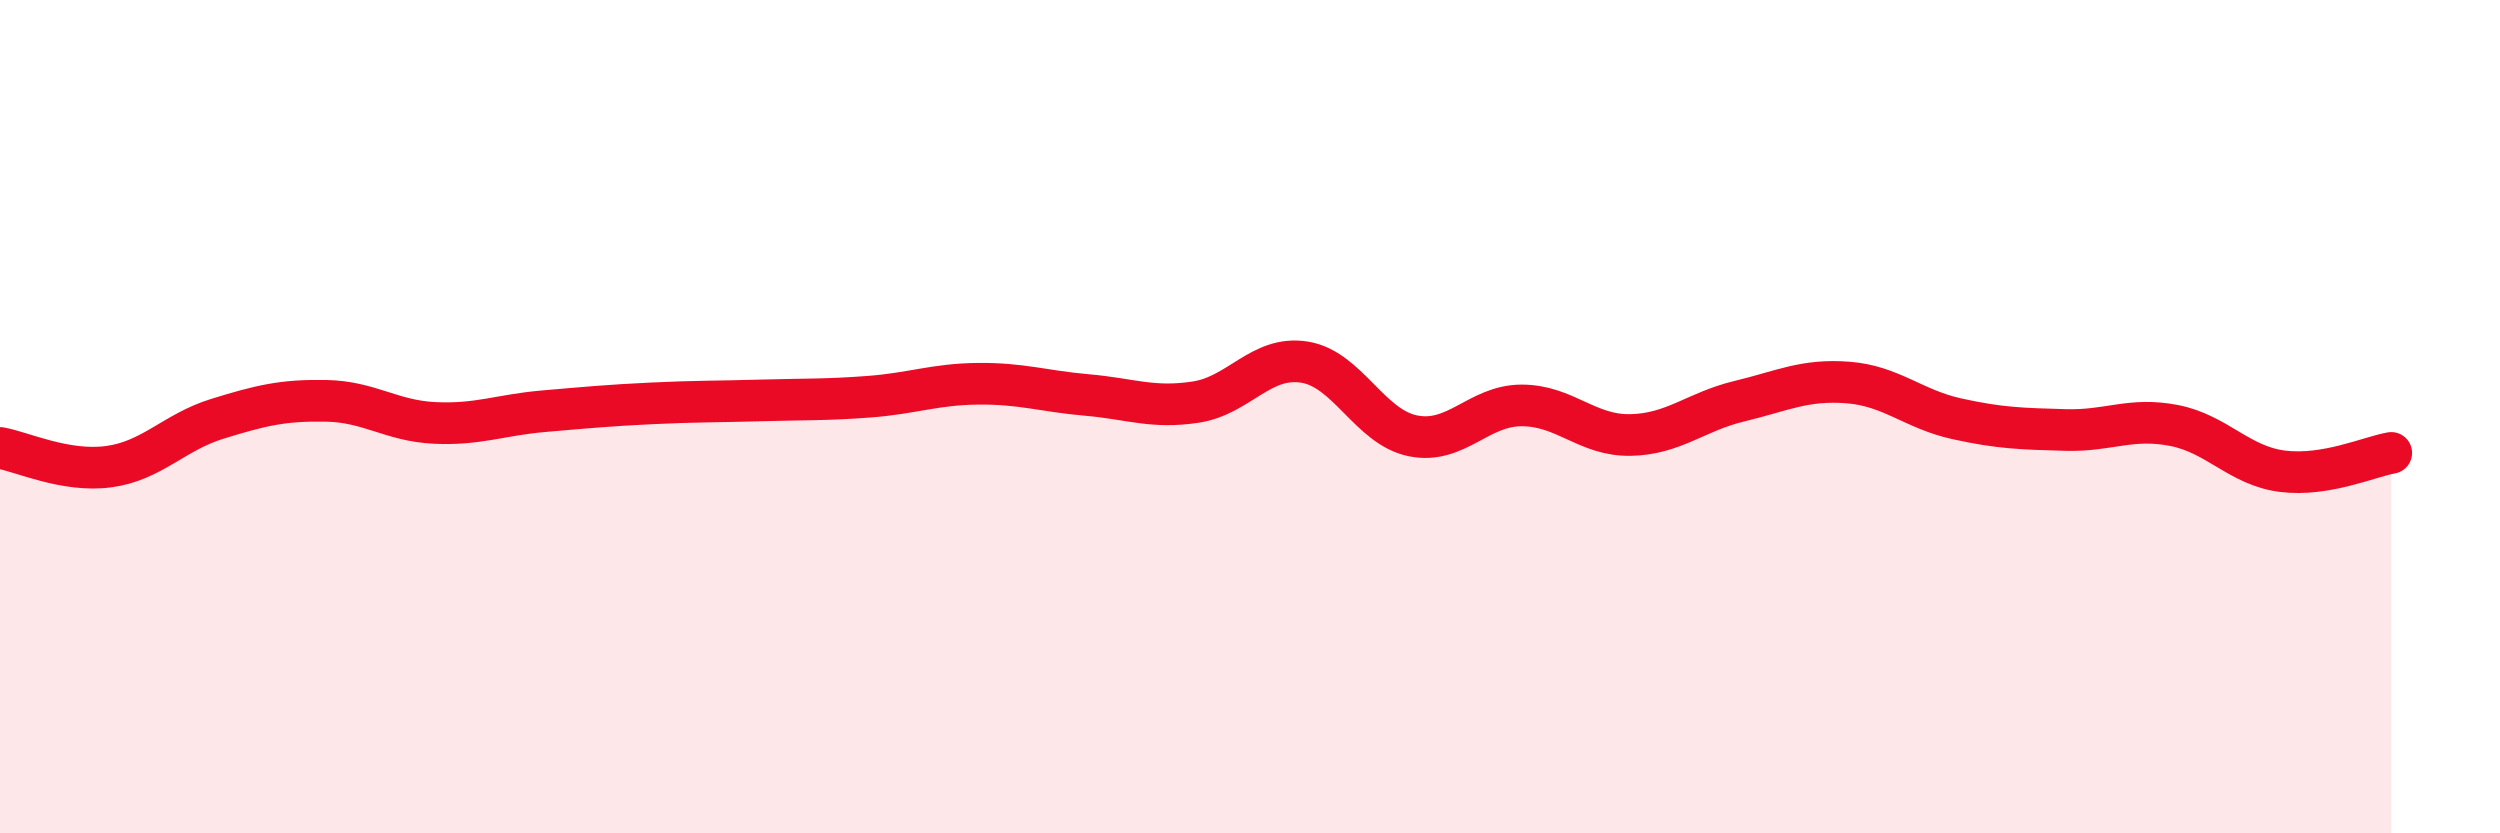
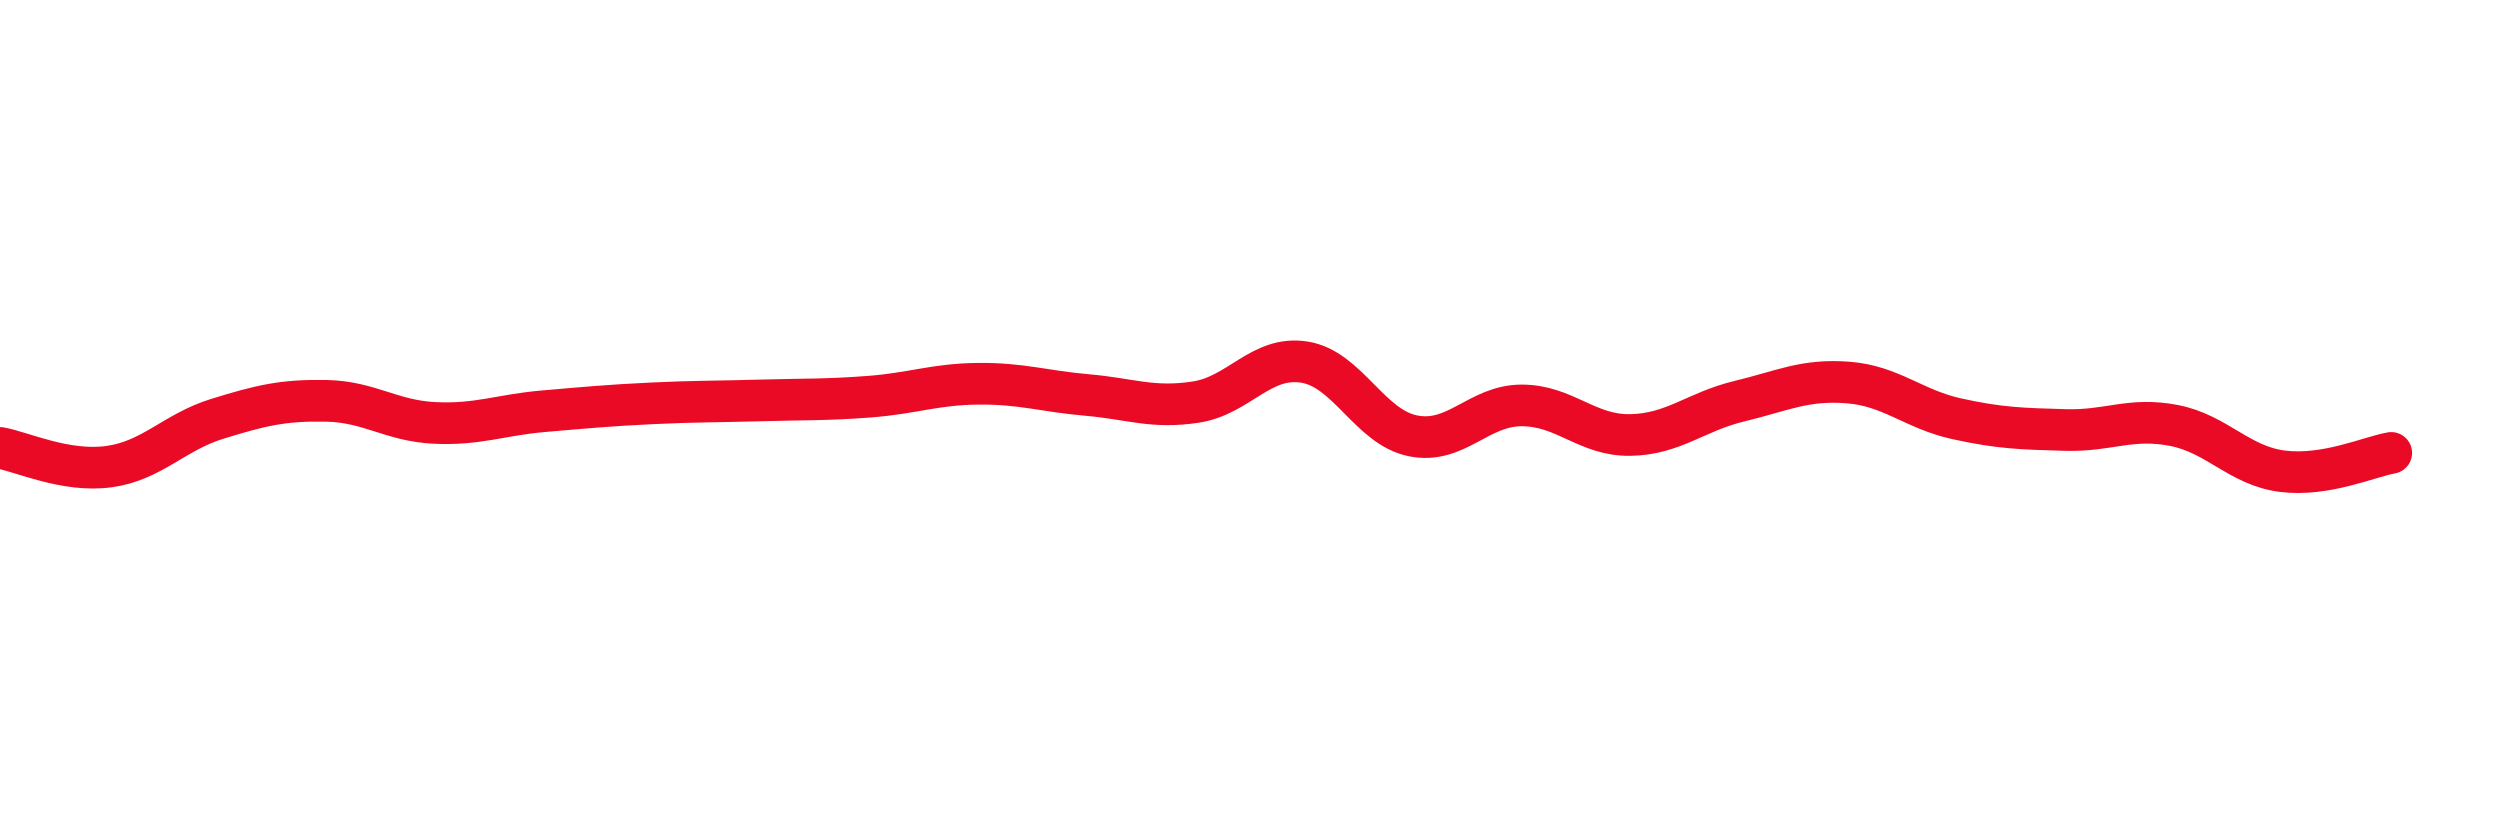
<svg xmlns="http://www.w3.org/2000/svg" width="60" height="20" viewBox="0 0 60 20">
-   <path d="M 0,10.75 C 0.52,10.84 1.57,11.34 2.61,11.2 C 3.65,11.06 4.18,10.37 5.22,10.05 C 6.26,9.73 6.79,9.6 7.83,9.62 C 8.87,9.64 9.39,10.1 10.43,10.15 C 11.47,10.2 12,9.96 13.04,9.87 C 14.08,9.78 14.61,9.73 15.65,9.68 C 16.69,9.63 17.22,9.64 18.26,9.61 C 19.3,9.58 19.83,9.6 20.87,9.52 C 21.91,9.44 22.44,9.22 23.48,9.21 C 24.52,9.2 25.05,9.39 26.09,9.48 C 27.13,9.57 27.66,9.81 28.7,9.65 C 29.74,9.49 30.26,8.53 31.3,8.69 C 32.34,8.85 32.87,10.25 33.91,10.46 C 34.95,10.67 35.48,9.73 36.52,9.73 C 37.56,9.73 38.09,10.46 39.13,10.44 C 40.17,10.42 40.7,9.88 41.74,9.63 C 42.78,9.38 43.31,9.1 44.35,9.18 C 45.39,9.26 45.92,9.82 46.96,10.05 C 48,10.28 48.53,10.29 49.57,10.32 C 50.61,10.35 51.13,10.01 52.17,10.21 C 53.21,10.41 53.74,11.18 54.78,11.31 C 55.82,11.44 56.87,10.96 57.39,10.87L57.39 20L0 20Z" fill="#EB0A25" opacity="0.1" stroke-linecap="round" stroke-linejoin="round" />
  <path d="M 0,10.75 C 0.52,10.84 1.57,11.34 2.61,11.2 C 3.65,11.06 4.18,10.37 5.22,10.05 C 6.26,9.73 6.79,9.6 7.83,9.62 C 8.87,9.64 9.39,10.1 10.43,10.15 C 11.47,10.2 12,9.96 13.04,9.87 C 14.08,9.78 14.61,9.73 15.65,9.68 C 16.69,9.63 17.22,9.64 18.26,9.61 C 19.3,9.58 19.83,9.6 20.87,9.52 C 21.91,9.44 22.44,9.22 23.48,9.21 C 24.52,9.2 25.05,9.39 26.09,9.48 C 27.13,9.57 27.66,9.81 28.7,9.65 C 29.74,9.49 30.26,8.53 31.3,8.69 C 32.34,8.85 32.87,10.25 33.91,10.46 C 34.95,10.67 35.48,9.73 36.52,9.73 C 37.56,9.73 38.09,10.46 39.13,10.44 C 40.17,10.42 40.7,9.88 41.74,9.63 C 42.78,9.38 43.31,9.1 44.35,9.18 C 45.39,9.26 45.92,9.82 46.96,10.05 C 48,10.28 48.53,10.29 49.57,10.32 C 50.61,10.35 51.13,10.01 52.17,10.21 C 53.21,10.41 53.74,11.18 54.78,11.31 C 55.82,11.44 56.87,10.96 57.39,10.87" stroke="#EB0A25" stroke-width="1" fill="none" stroke-linecap="round" stroke-linejoin="round" />
</svg>